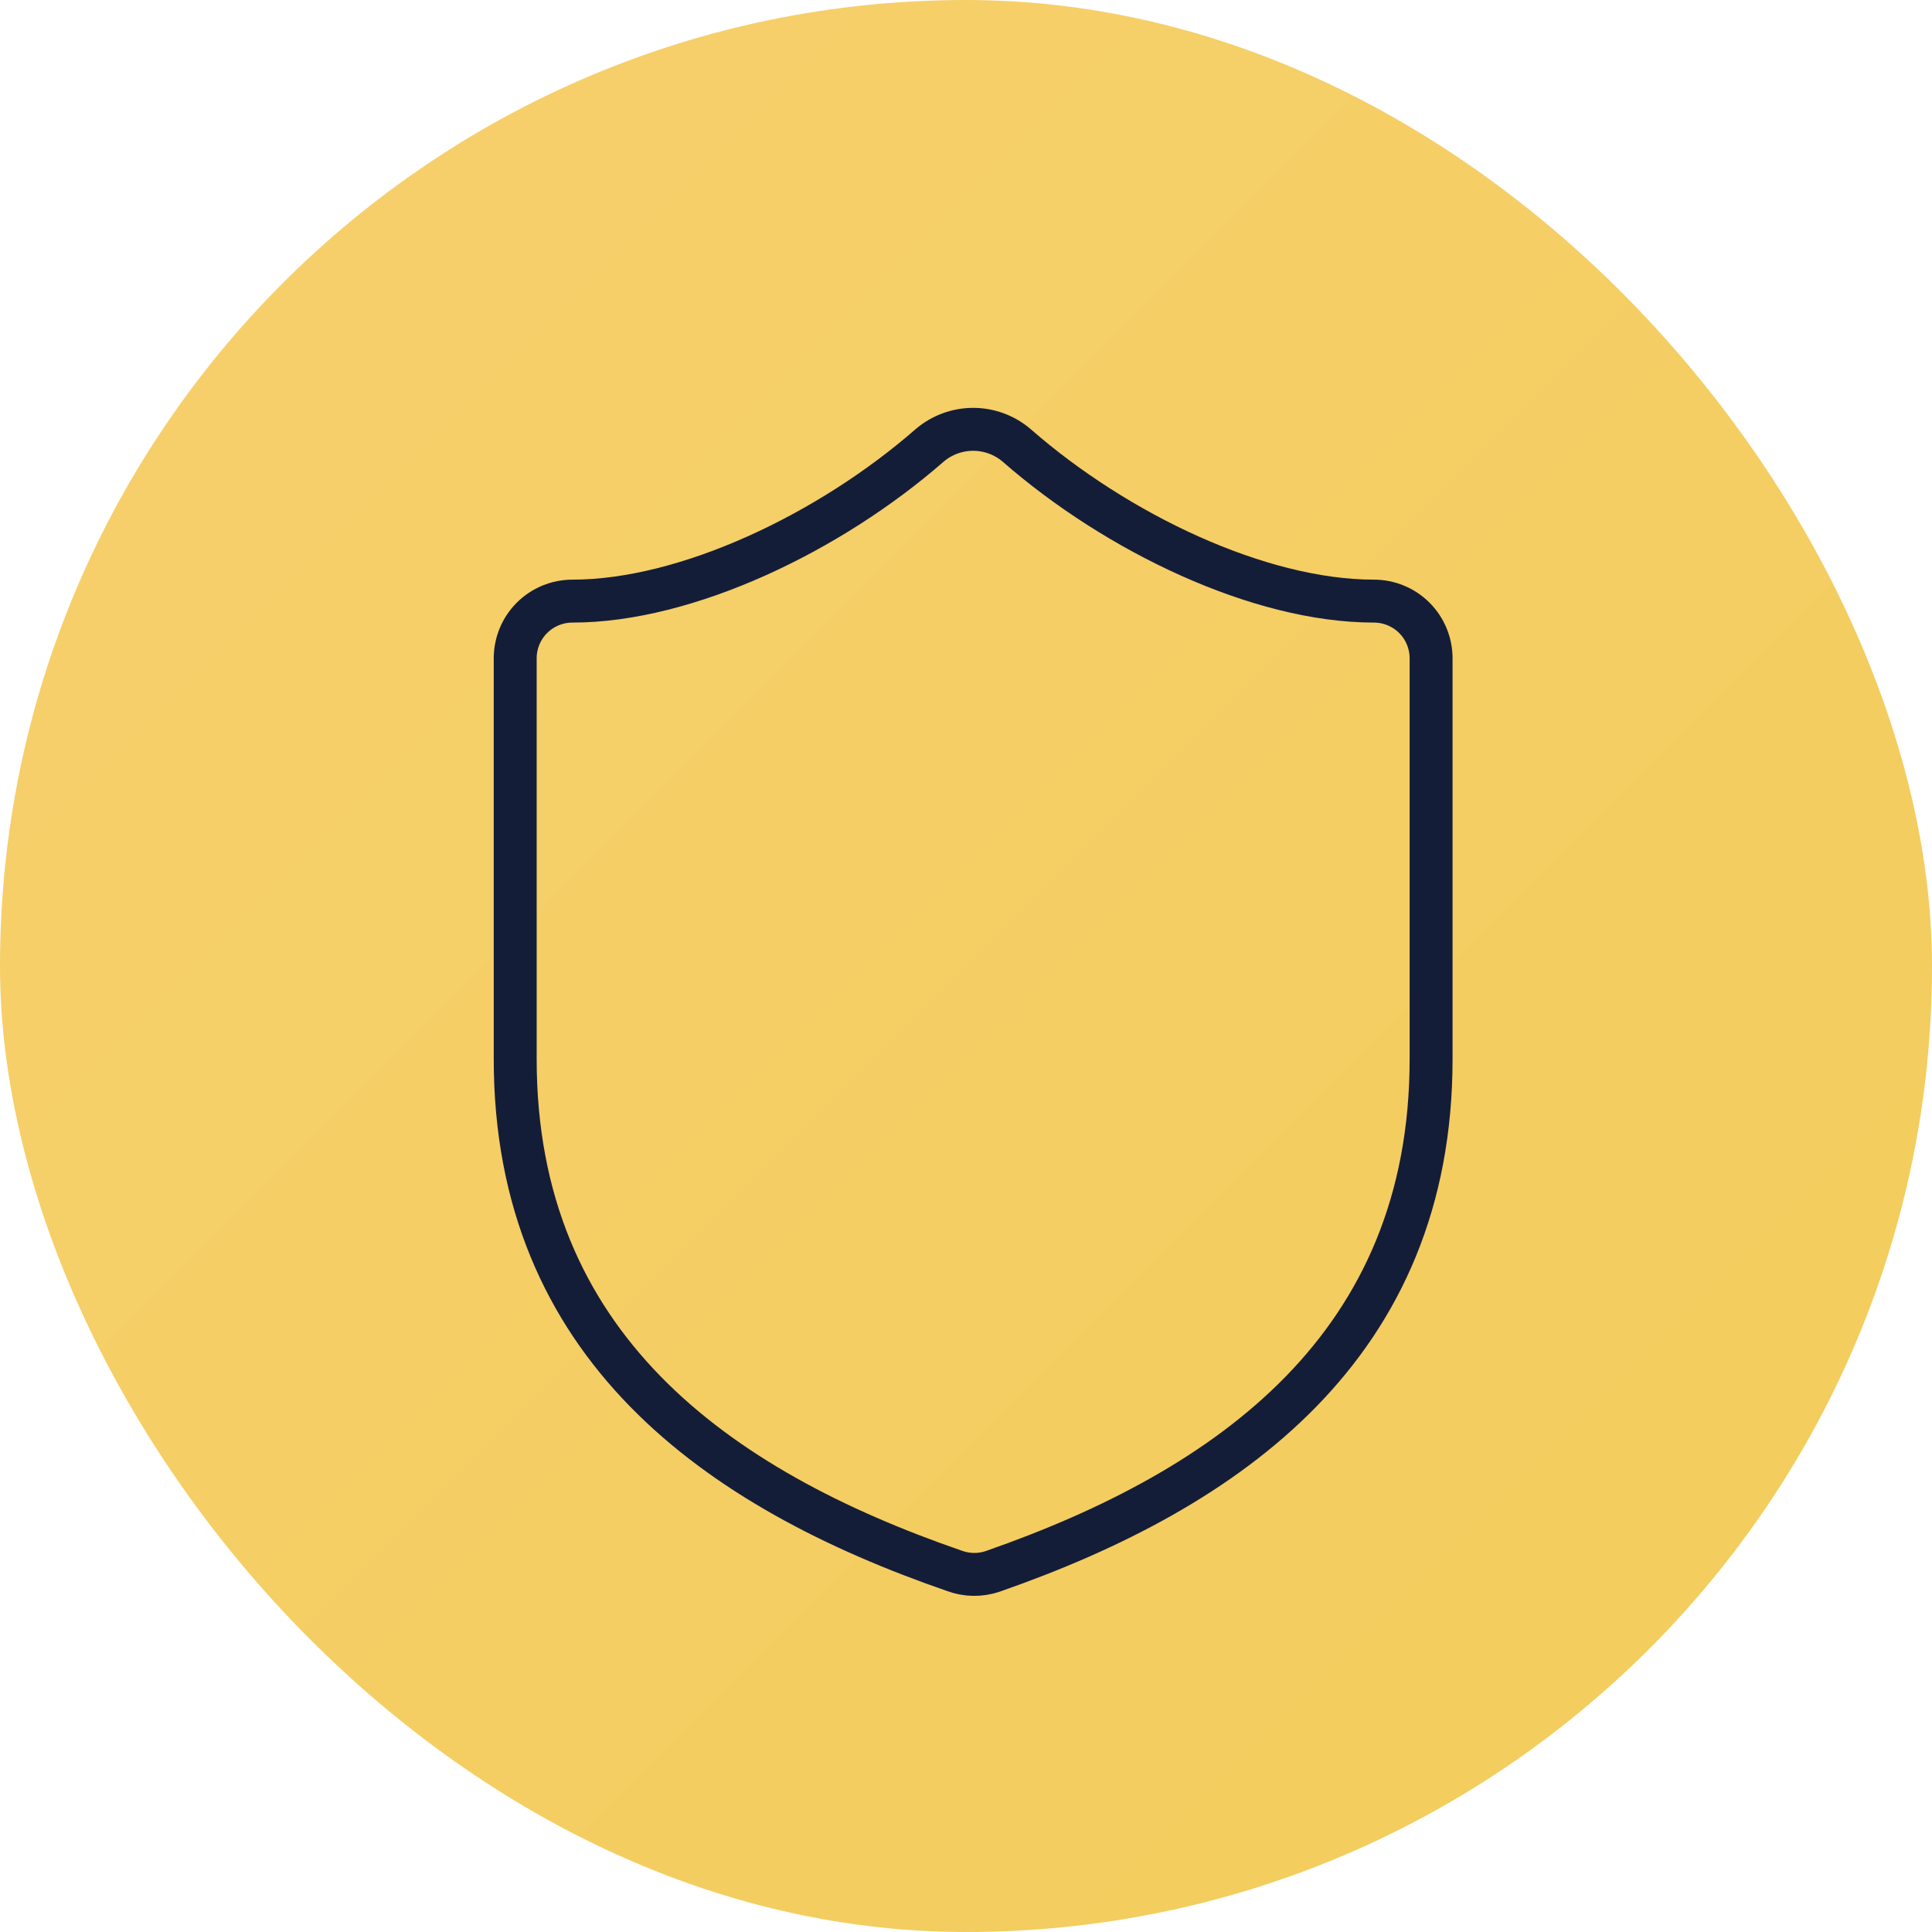
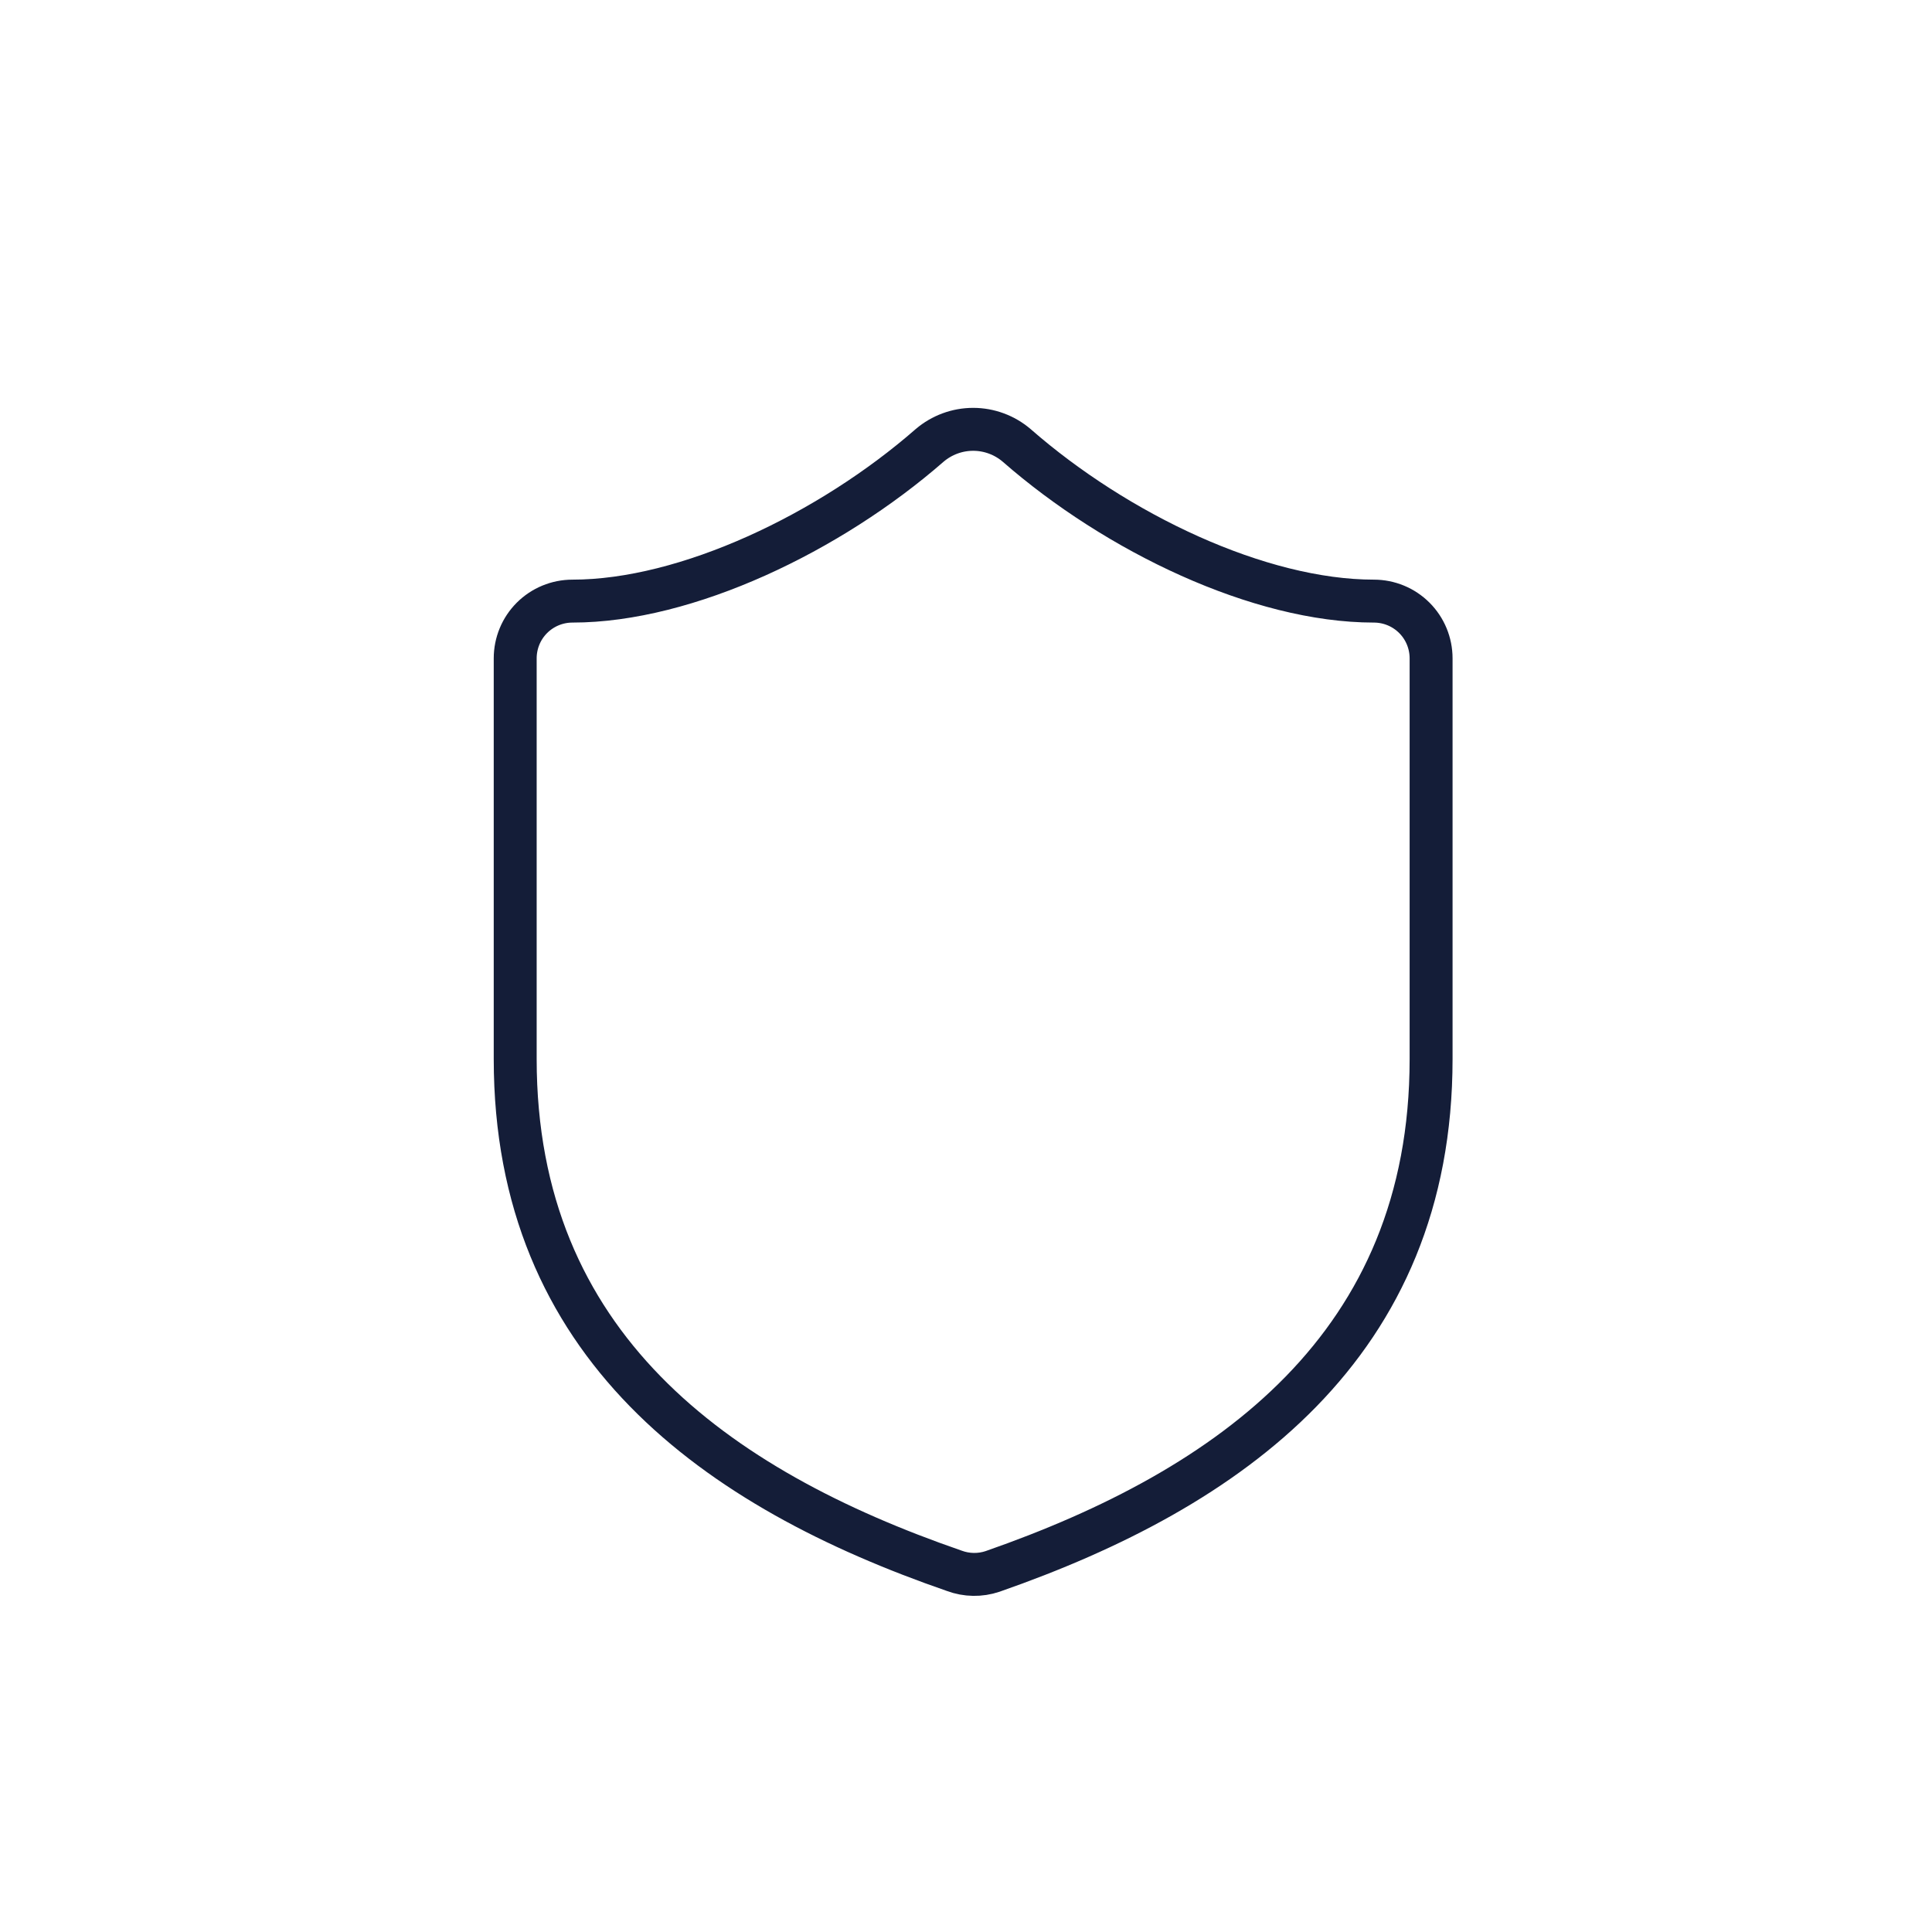
<svg xmlns="http://www.w3.org/2000/svg" fill="none" viewBox="0 0 45 45" height="45" width="45">
-   <rect fill="url(#paint0_linear_666_3305)" rx="22.5" height="45" width="45" />
  <path stroke-linejoin="round" stroke-linecap="round" stroke="#141D38" d="M33.333 24.667C33.333 31.334 28.667 34.667 23.12 36.601C22.83 36.699 22.514 36.694 22.227 36.587C16.667 34.667 12 31.334 12 24.667V15.334C12 14.98 12.14 14.641 12.39 14.391C12.641 14.141 12.98 14.001 13.333 14.001C16 14.001 19.333 12.401 21.653 10.374C21.936 10.133 22.295 10 22.667 10C23.038 10 23.398 10.133 23.68 10.374C26.013 12.414 29.333 14.001 32 14.001C32.354 14.001 32.693 14.141 32.943 14.391C33.193 14.641 33.333 14.98 33.333 15.334V24.667Z" />
  <defs>
    <linearGradient gradientUnits="userSpaceOnUse" y2="45" x2="45" y1="0" x1="0" id="paint0_linear_666_3305">
      <stop stop-color="#F7D06E" />
      <stop stop-color="#F2CC5A" offset="1" />
    </linearGradient>
  </defs>
</svg>